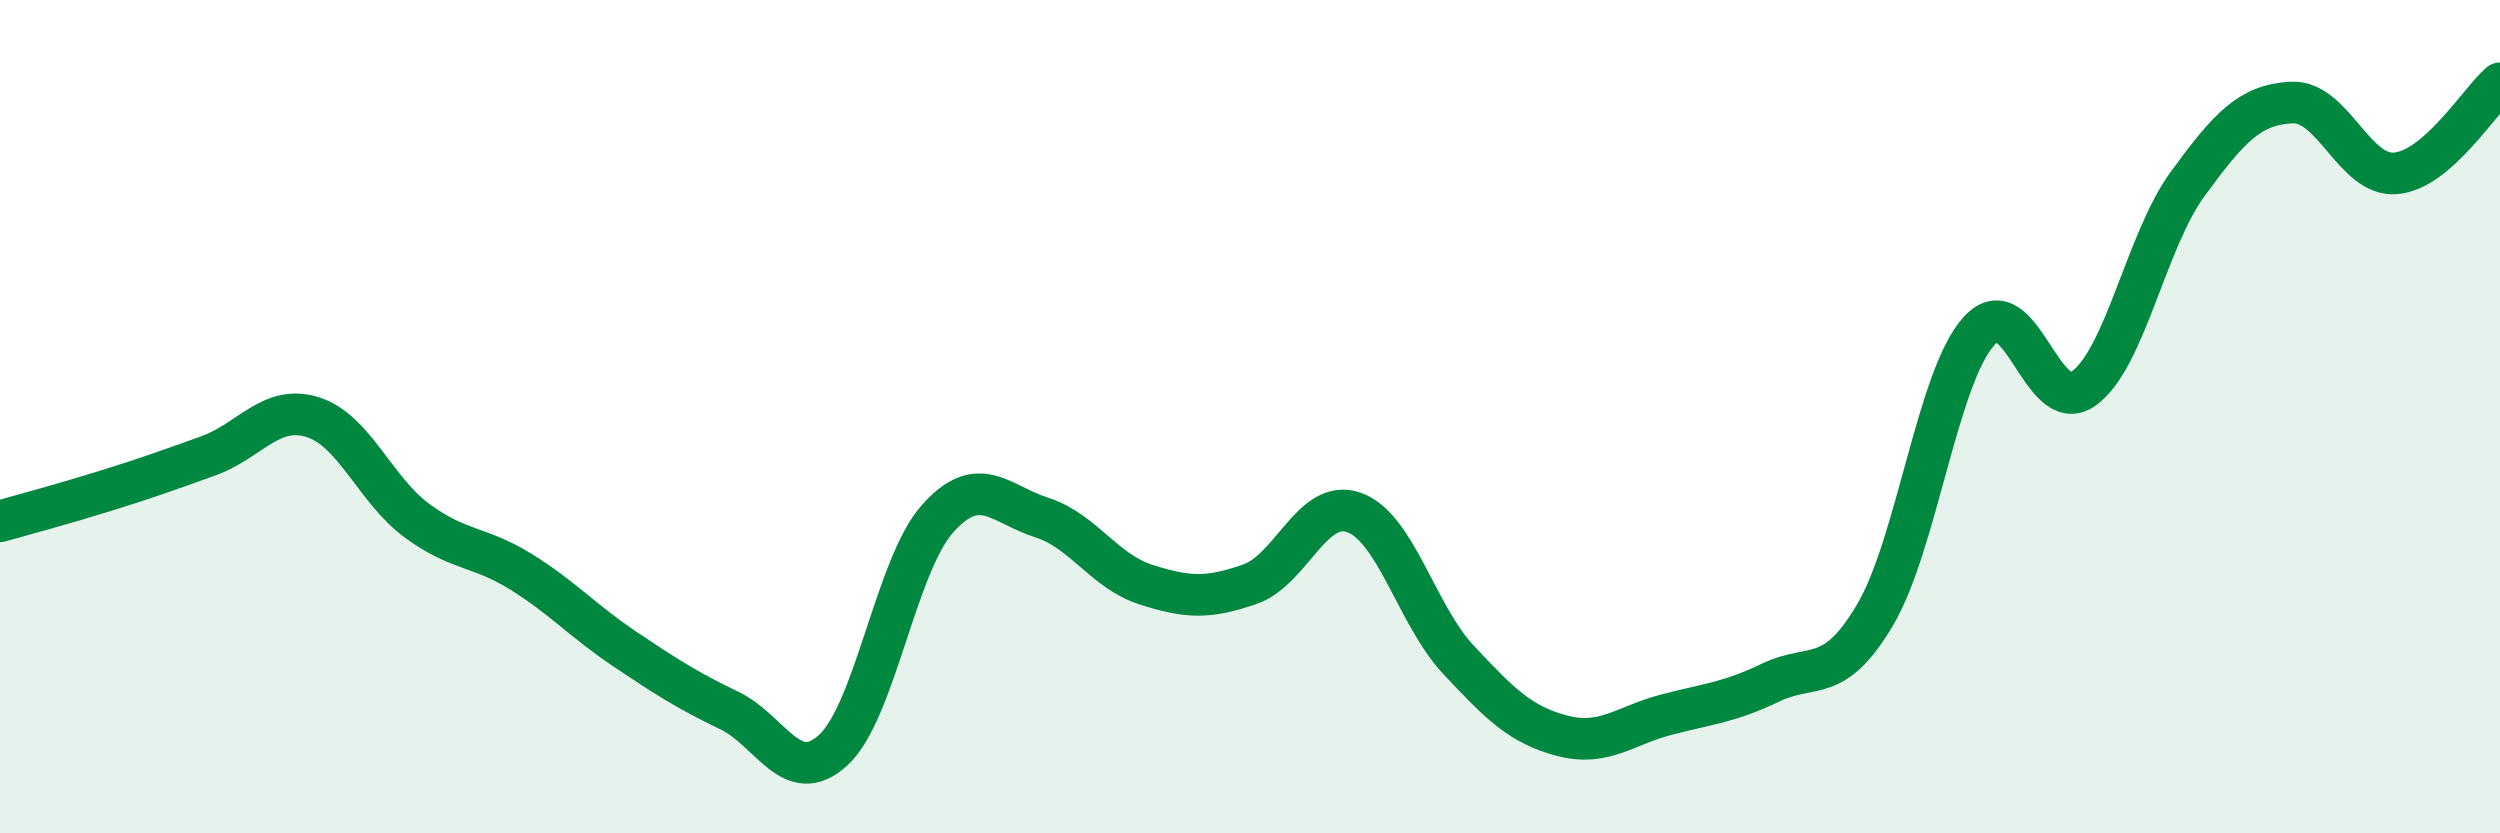
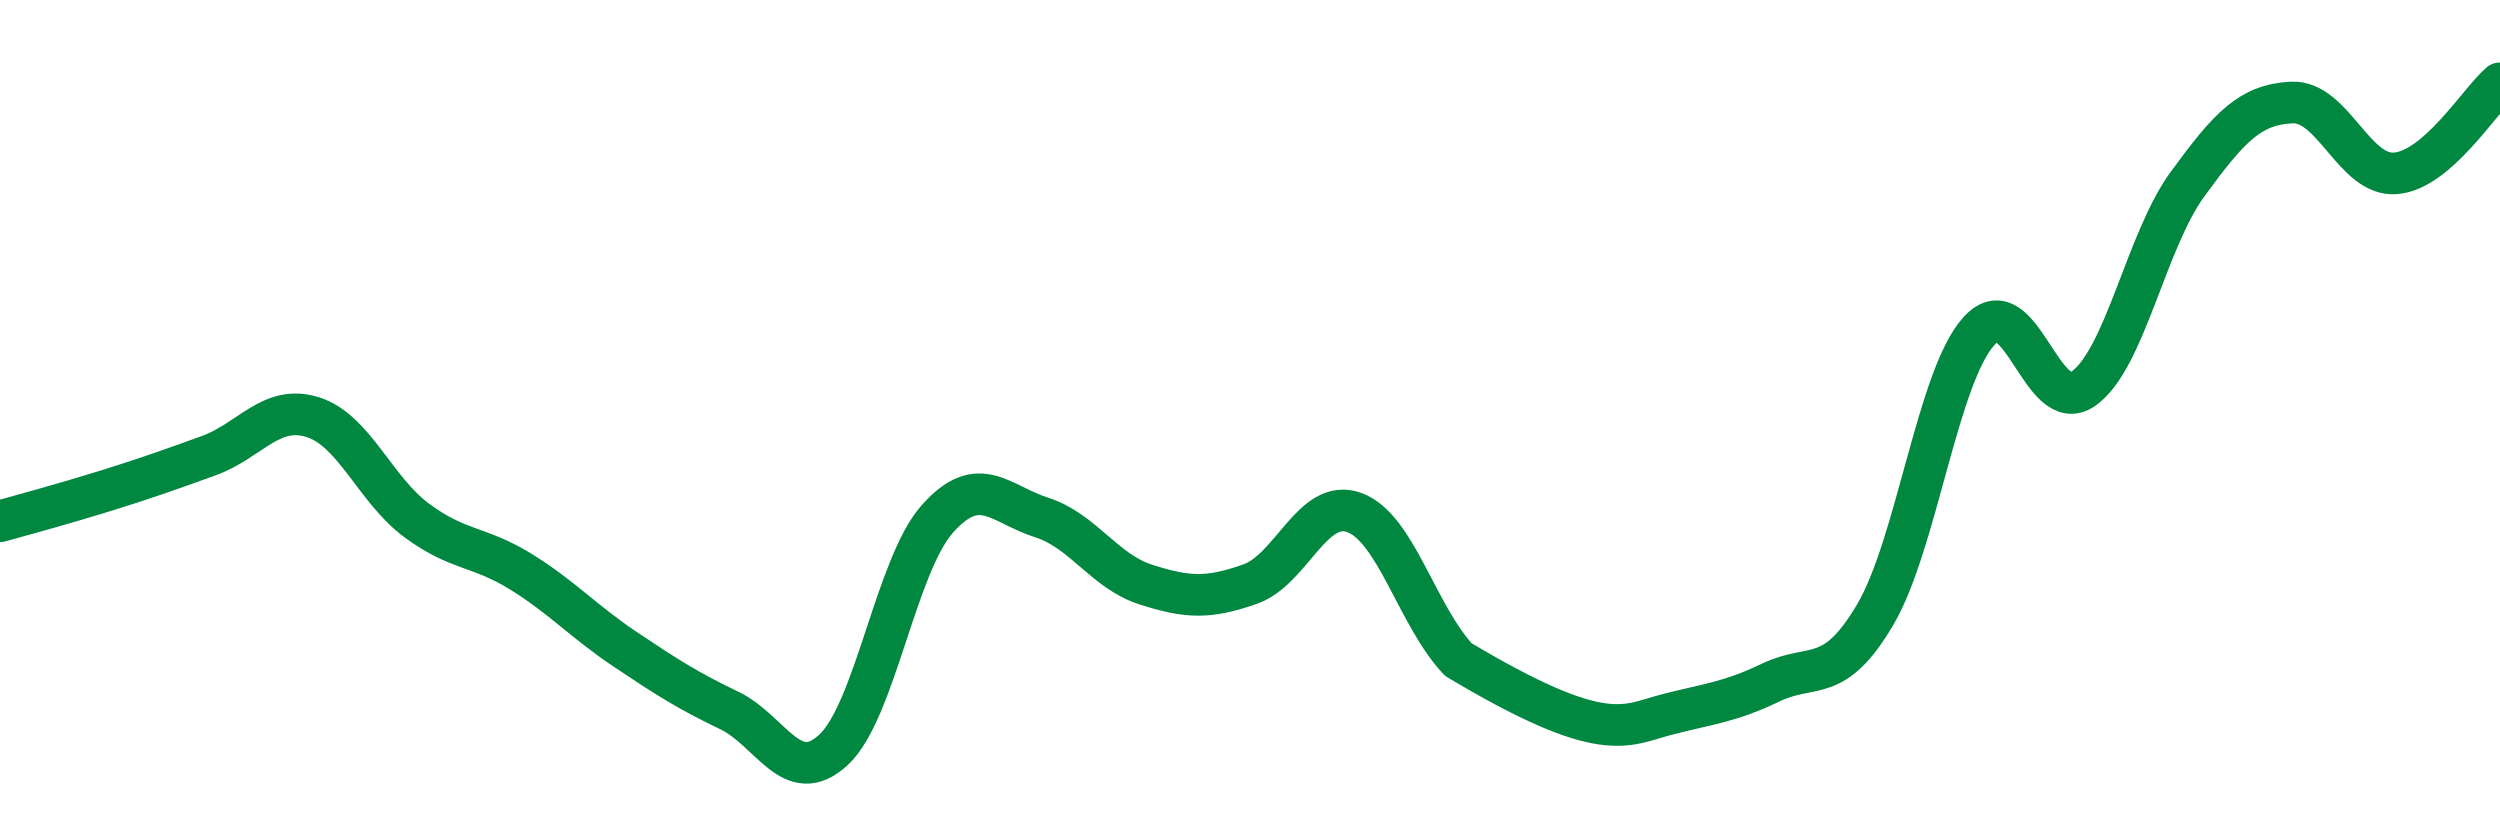
<svg xmlns="http://www.w3.org/2000/svg" width="60" height="20" viewBox="0 0 60 20">
-   <path d="M 0,12.51 C 0.5,12.37 1.5,12.1 2.5,11.79 C 3.5,11.48 4,11.3 5,10.94 C 6,10.58 6.5,9.7 7.5,10.01 C 8.5,10.32 9,11.75 10,12.49 C 11,13.23 11.5,13.1 12.5,13.72 C 13.5,14.34 14,14.91 15,15.58 C 16,16.25 16.5,16.57 17.5,17.05 C 18.5,17.53 19,18.92 20,18 C 21,17.08 21.5,13.57 22.5,12.45 C 23.5,11.33 24,12.1 25,12.42 C 26,12.74 26.5,13.71 27.5,14.03 C 28.5,14.35 29,14.37 30,14.02 C 31,13.67 31.5,11.94 32.5,12.3 C 33.5,12.66 34,14.76 35,15.83 C 36,16.9 36.5,17.4 37.5,17.66 C 38.5,17.92 39,17.41 40,17.15 C 41,16.89 41.5,16.86 42.5,16.38 C 43.5,15.9 44,16.45 45,14.76 C 46,13.07 46.5,9.03 47.5,7.94 C 48.5,6.85 49,10.03 50,9.33 C 51,8.63 51.5,5.79 52.5,4.42 C 53.5,3.05 54,2.51 55,2.46 C 56,2.41 56.5,4.25 57.5,4.16 C 58.5,4.07 59.5,2.43 60,2L60 20L0 20Z" fill="#008740" opacity="0.1" stroke-linecap="round" stroke-linejoin="round" />
-   <path d="M 0,12.51 C 0.5,12.37 1.5,12.1 2.5,11.79 C 3.5,11.48 4,11.3 5,10.94 C 6,10.58 6.5,9.7 7.5,10.01 C 8.5,10.32 9,11.75 10,12.49 C 11,13.23 11.5,13.1 12.5,13.72 C 13.5,14.34 14,14.91 15,15.58 C 16,16.25 16.5,16.57 17.5,17.05 C 18.5,17.53 19,18.92 20,18 C 21,17.08 21.5,13.57 22.5,12.45 C 23.5,11.33 24,12.1 25,12.42 C 26,12.74 26.5,13.71 27.5,14.03 C 28.5,14.35 29,14.37 30,14.02 C 31,13.67 31.5,11.94 32.5,12.3 C 33.5,12.66 34,14.76 35,15.83 C 36,16.9 36.5,17.4 37.5,17.66 C 38.5,17.92 39,17.41 40,17.15 C 41,16.89 41.5,16.86 42.5,16.38 C 43.5,15.9 44,16.45 45,14.76 C 46,13.07 46.5,9.03 47.5,7.94 C 48.5,6.85 49,10.03 50,9.33 C 51,8.63 51.5,5.79 52.5,4.42 C 53.5,3.05 54,2.51 55,2.46 C 56,2.41 56.5,4.25 57.5,4.16 C 58.5,4.07 59.5,2.43 60,2" stroke="#008740" stroke-width="1" fill="none" stroke-linecap="round" stroke-linejoin="round" />
+   <path d="M 0,12.51 C 0.5,12.37 1.5,12.1 2.5,11.79 C 3.5,11.48 4,11.3 5,10.94 C 6,10.58 6.5,9.7 7.5,10.01 C 8.5,10.32 9,11.75 10,12.49 C 11,13.23 11.5,13.1 12.5,13.72 C 13.5,14.34 14,14.91 15,15.58 C 16,16.25 16.5,16.57 17.5,17.05 C 18.5,17.53 19,18.92 20,18 C 21,17.08 21.5,13.57 22.5,12.45 C 23.5,11.33 24,12.1 25,12.42 C 26,12.74 26.5,13.71 27.5,14.03 C 28.5,14.35 29,14.37 30,14.02 C 31,13.67 31.5,11.94 32.5,12.3 C 33.5,12.66 34,14.76 35,15.83 C 38.5,17.92 39,17.41 40,17.15 C 41,16.89 41.5,16.86 42.5,16.38 C 43.5,15.9 44,16.45 45,14.76 C 46,13.07 46.5,9.03 47.5,7.94 C 48.5,6.85 49,10.03 50,9.33 C 51,8.63 51.5,5.79 52.5,4.42 C 53.5,3.05 54,2.51 55,2.46 C 56,2.41 56.5,4.25 57.5,4.16 C 58.5,4.07 59.5,2.43 60,2" stroke="#008740" stroke-width="1" fill="none" stroke-linecap="round" stroke-linejoin="round" />
</svg>